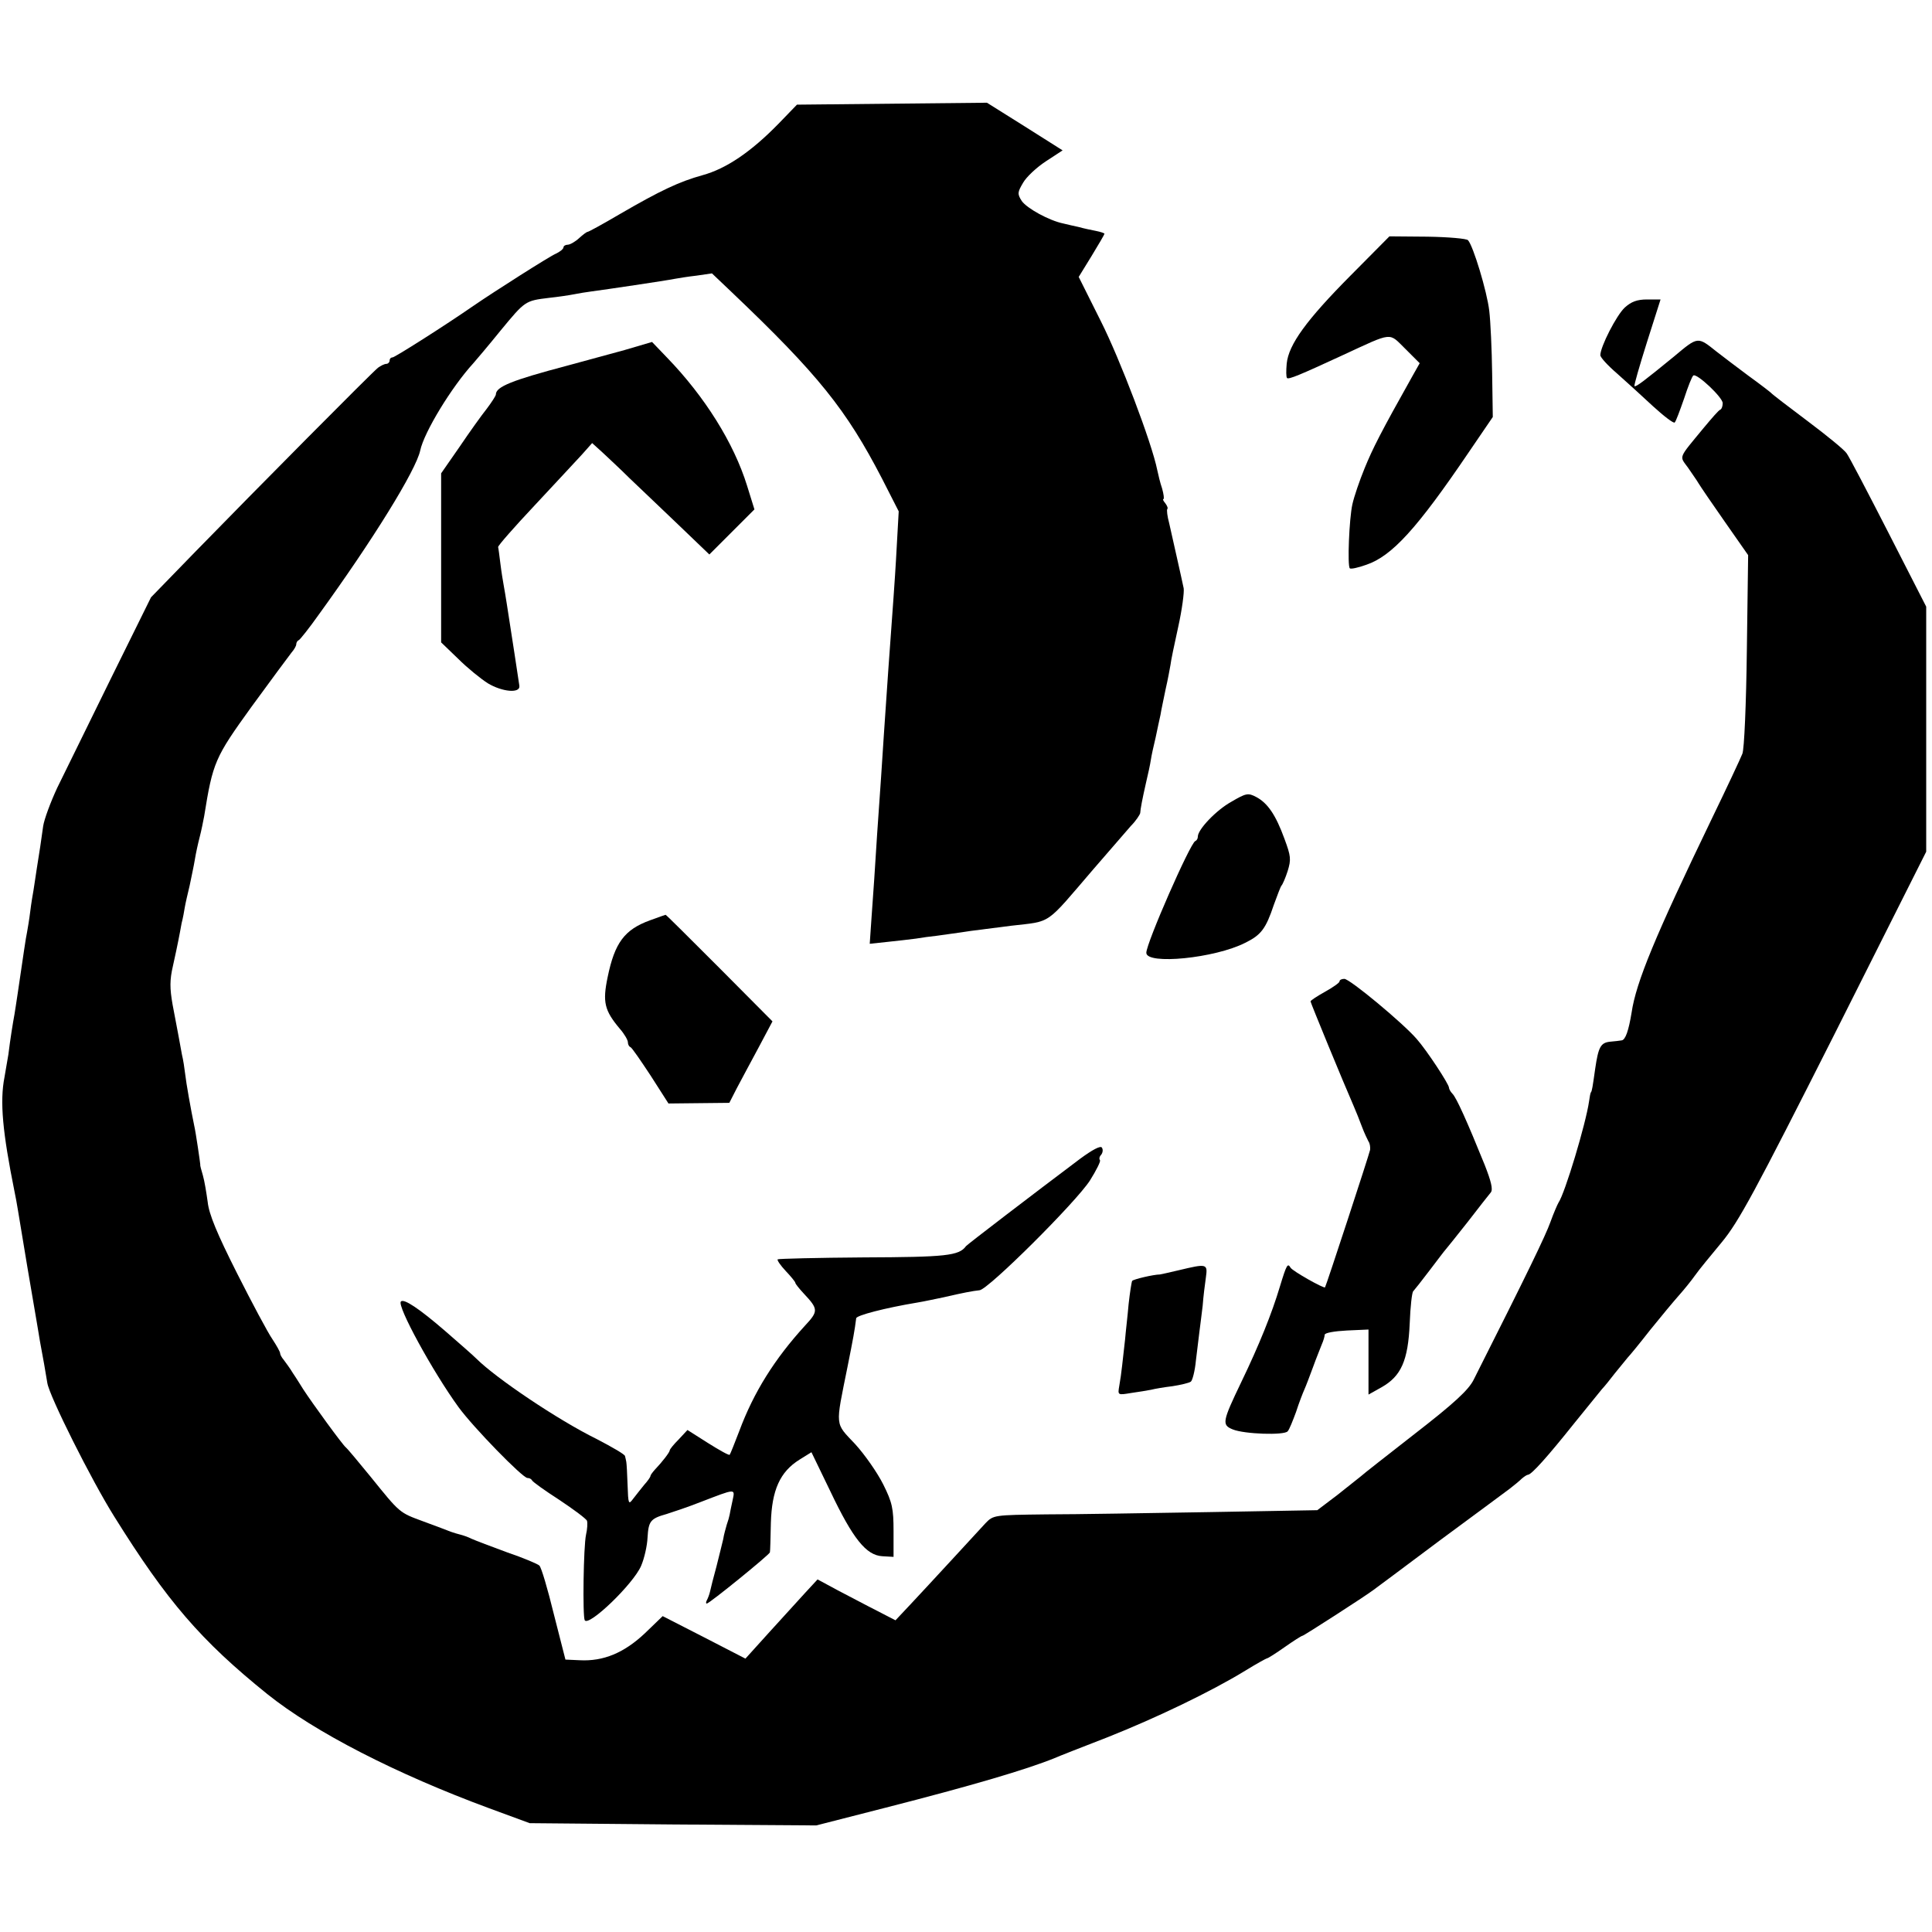
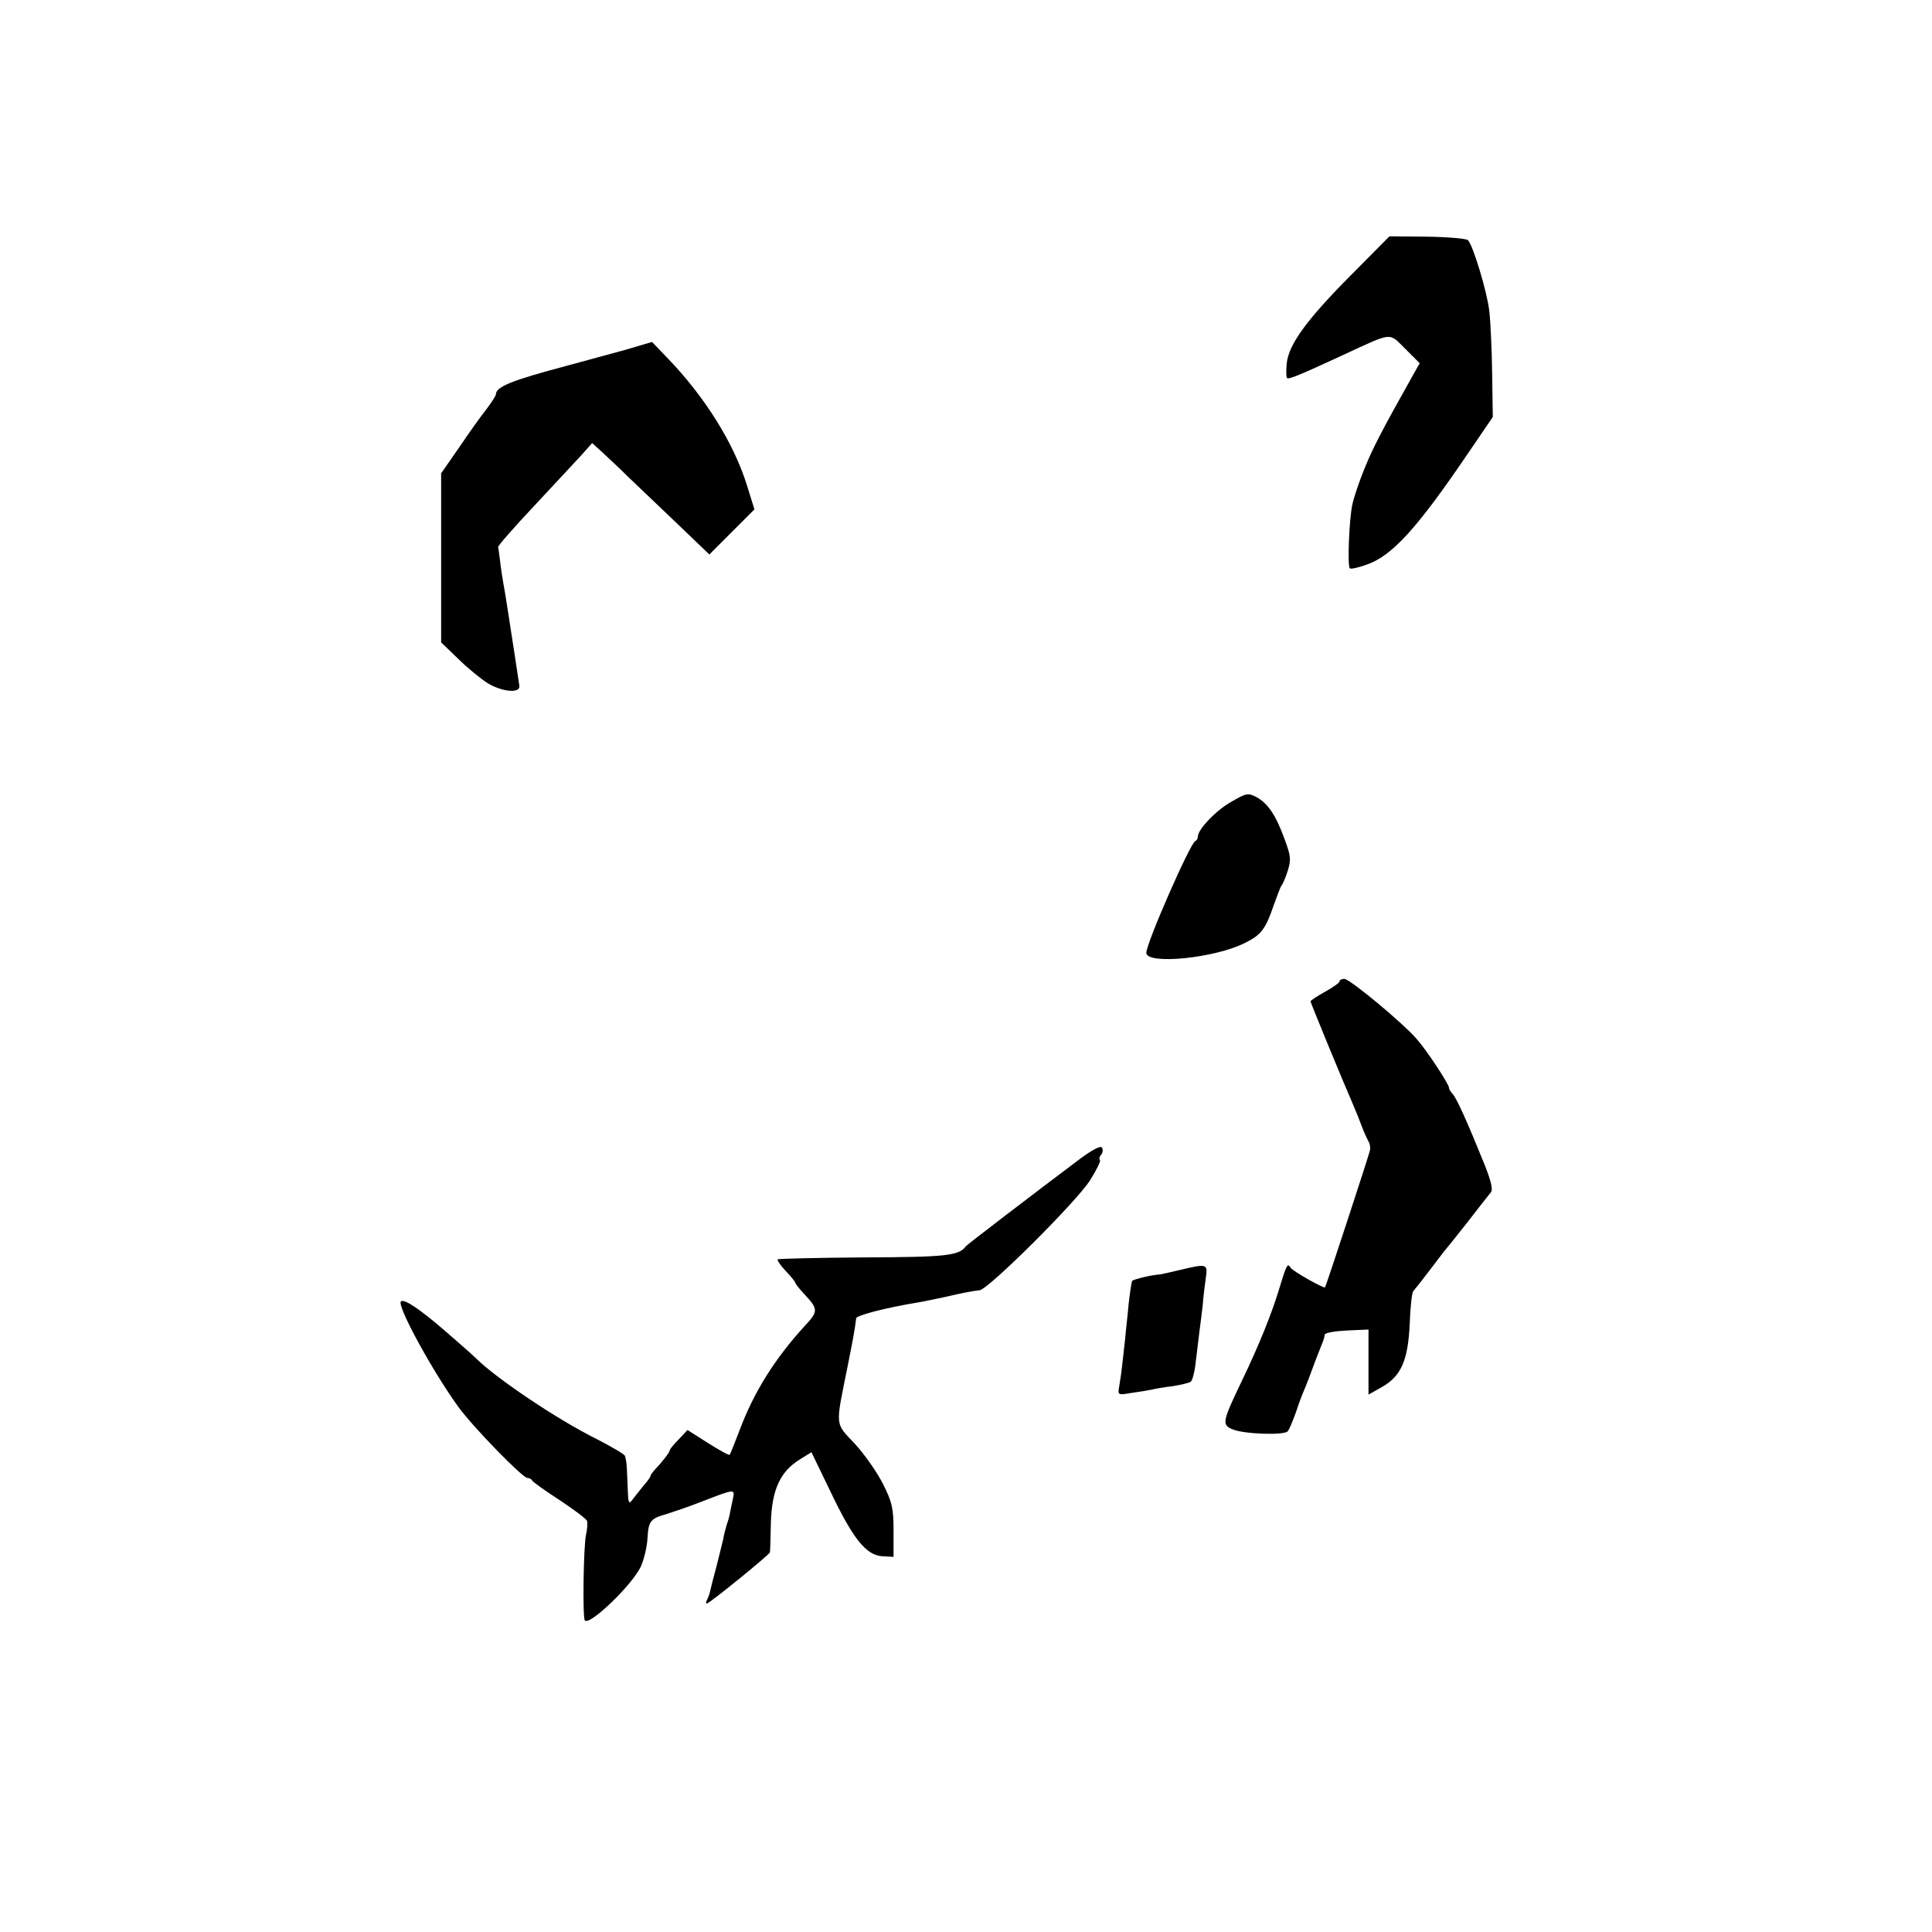
<svg xmlns="http://www.w3.org/2000/svg" version="1.0" width="600pt" height="600pt" viewBox="0 0 600 600" preserveAspectRatio="xMidYMid meet">
  <g transform="translate(0,600) scale(0.1,-0.1)" fill="#000000" stroke="none">
-     <path d="M2417 5615 c-85 -87 -162 -139 -235 -159 -72 -20 -130 -47 -259 -122 -51 -30 -95 -54 -98 -54 -3 0 -15 -9 -27 -20 -12 -11 -28 -20 -35 -20 -7 0 -13 -4 -13 -8 0 -5 -11 -14 -24 -20 -19 -8 -189 -116 -256 -162 -88 -61 -244 -160 -251 -160 -5 0 -9 -4 -9 -10 0 -5 -5 -10 -10 -10 -6 0 -18 -6 -26 -12 -19 -15 -370 -369 -567 -571 l-138 -142 -126 -255 c-69 -140 -143 -292 -165 -336 -21 -45 -41 -99 -44 -120 -3 -22 -7 -50 -9 -63 -2 -13 -7 -45 -11 -70 -4 -25 -8 -55 -10 -66 -2 -11 -7 -40 -10 -65 -3 -25 -8 -54 -10 -65 -4 -18 -11 -68 -29 -190 -3 -22 -8 -51 -10 -65 -5 -27 -13 -76 -19 -125 -3 -16 -8 -48 -12 -70 -15 -76 -6 -171 31 -355 3 -14 8 -41 11 -60 3 -19 16 -98 29 -175 13 -77 26 -153 29 -170 3 -16 7 -43 10 -60 9 -48 18 -98 23 -130 6 -40 137 -302 208 -415 164 -263 269 -385 475 -551 147 -118 400 -248 690 -355 l125 -46 445 -4 445 -3 215 55 c270 69 439 119 525 154 11 5 85 34 165 65 151 60 320 141 428 207 34 21 65 38 67 38 3 0 28 16 55 35 27 19 52 35 55 35 4 0 195 123 220 142 6 4 98 73 205 153 107 79 206 152 219 162 13 10 30 24 37 31 7 6 16 12 19 12 11 0 61 56 144 160 42 52 81 100 86 106 6 6 24 28 40 49 17 21 35 43 40 49 6 6 38 45 70 86 33 41 73 89 89 107 16 18 38 45 50 62 11 16 49 62 83 103 53 64 103 157 349 644 l286 569 0 380 0 381 -117 229 c-65 127 -123 238 -130 247 -6 10 -61 55 -121 100 -60 45 -111 84 -114 88 -3 3 -34 27 -70 53 -36 27 -80 60 -99 75 -59 47 -57 48 -132 -15 -93 -76 -119 -96 -123 -92 -2 2 16 64 39 137 l42 132 -42 0 c-31 0 -49 -7 -69 -25 -26 -24 -76 -122 -76 -148 0 -7 23 -32 52 -57 28 -25 79 -71 112 -102 34 -31 64 -54 67 -50 4 4 16 37 29 74 12 37 25 70 29 72 11 7 91 -68 91 -86 0 -9 -3 -18 -7 -20 -5 -1 -28 -28 -53 -58 -79 -96 -75 -85 -48 -122 12 -18 28 -40 33 -49 6 -10 42 -63 82 -120 l72 -103 -4 -296 c-2 -163 -8 -308 -14 -321 -5 -13 -48 -105 -96 -204 -175 -363 -234 -505 -248 -600 -9 -55 -19 -85 -31 -86 -6 -1 -22 -3 -35 -4 -30 -3 -37 -16 -47 -84 -8 -57 -10 -69 -13 -73 -2 -2 -4 -14 -6 -28 -10 -70 -75 -286 -95 -315 -3 -5 -15 -32 -25 -60 -15 -42 -69 -154 -239 -491 -16 -31 -60 -72 -180 -165 -87 -68 -164 -128 -170 -134 -6 -5 -39 -31 -73 -58 l-62 -47 -338 -6 c-186 -3 -412 -7 -503 -7 -164 -2 -165 -2 -190 -28 -14 -15 -61 -66 -105 -114 -44 -48 -101 -109 -127 -137 l-47 -50 -58 30 c-32 16 -86 45 -121 63 l-63 34 -37 -40 c-20 -22 -71 -78 -112 -123 l-75 -83 -128 66 -129 66 -56 -54 c-64 -60 -128 -87 -202 -83 l-44 2 -36 141 c-19 78 -39 146 -45 151 -5 5 -50 24 -100 41 -49 18 -99 37 -110 42 -12 6 -27 11 -35 13 -8 2 -22 6 -30 9 -8 3 -46 18 -85 32 -76 28 -72 25 -165 140 -36 44 -70 85 -76 90 -11 9 -104 137 -132 180 -7 11 -21 34 -32 50 -10 17 -24 35 -29 42 -6 7 -11 16 -11 20 0 5 -11 24 -24 44 -14 20 -63 112 -110 205 -62 123 -87 183 -91 221 -4 29 -10 66 -15 83 -5 17 -9 31 -8 33 0 4 -14 101 -19 122 -10 48 -25 132 -28 160 -2 17 -6 44 -10 60 -3 17 -8 44 -11 60 -3 17 -11 59 -18 95 -9 51 -9 77 1 120 7 30 14 66 17 80 3 14 7 37 10 53 4 15 8 37 10 50 2 12 9 42 15 67 5 25 13 61 16 80 3 19 10 51 15 70 5 19 11 49 14 65 27 168 33 182 147 340 60 82 116 158 124 168 8 9 15 21 15 26 0 5 3 11 8 13 4 2 32 37 61 78 169 233 303 450 316 511 12 57 98 198 165 271 8 9 47 55 85 102 76 92 76 92 150 101 28 3 62 8 77 11 15 3 39 7 55 9 39 5 234 34 258 39 11 2 41 7 68 10 l48 7 61 -58 c270 -257 356 -365 467 -579 l52 -102 -6 -107 c-3 -59 -8 -131 -10 -159 -12 -162 -21 -292 -30 -426 -6 -95 -10 -153 -21 -310 -3 -47 -7 -110 -9 -140 -2 -30 -6 -88 -9 -128 l-5 -73 56 6 c31 3 70 8 87 10 17 3 47 7 66 9 19 3 67 9 105 15 39 5 95 12 125 16 128 15 104 -1 255 175 50 58 102 118 117 135 16 16 28 35 29 40 1 14 6 41 18 94 6 25 13 57 15 71 2 14 9 45 15 70 5 25 12 56 15 70 2 14 10 50 16 80 7 30 13 64 15 75 1 11 12 64 24 118 12 54 19 108 17 120 -7 34 -35 157 -45 202 -6 22 -8 41 -6 44 3 2 0 10 -6 18 -6 7 -9 13 -6 13 3 0 1 15 -4 33 -6 17 -12 43 -15 57 -17 85 -116 345 -175 462 l-69 138 40 65 c22 36 40 67 40 69 0 2 -12 6 -27 9 -16 3 -39 8 -53 12 -14 3 -36 8 -48 11 -44 9 -113 47 -129 70 -14 22 -13 27 4 56 10 18 42 48 71 67 l52 34 -117 74 -118 74 -295 -3 -295 -3 -58 -60z" />
    <path d="M4195 5145 c-138 -139 -193 -215 -199 -274 -2 -22 -2 -42 1 -45 5 -5 39 9 173 71 158 73 142 71 194 20 l45 -45 -22 -39 c-100 -178 -124 -226 -149 -287 -16 -39 -33 -89 -38 -112 -10 -44 -16 -192 -8 -199 3 -3 26 2 51 11 80 27 158 113 318 349 l75 110 -2 135 c-1 74 -5 162 -9 195 -7 60 -50 202 -66 219 -4 5 -61 10 -126 11 l-118 1 -120 -121z" />
    <path d="M1940 4913 c-47 -13 -128 -35 -180 -49 -170 -45 -220 -65 -220 -89 0 -4 -13 -24 -28 -44 -16 -20 -54 -73 -85 -119 l-57 -82 0 -263 0 -262 53 -51 c28 -28 70 -62 92 -76 45 -27 101 -32 98 -8 -2 14 -26 172 -39 254 -3 21 -8 48 -10 60 -2 11 -7 41 -10 66 -3 24 -6 48 -7 51 -1 4 50 62 113 129 63 67 129 139 147 158 l32 36 32 -29 c18 -17 56 -52 84 -80 29 -27 96 -92 150 -143 l98 -94 70 70 70 70 -23 74 c-41 132 -131 276 -248 397 l-47 49 -85 -25z" />
    <path d="M3824 3510 c-47 -26 -104 -86 -104 -108 0 -6 -3 -12 -8 -14 -16 -7 -152 -317 -152 -347 0 -38 213 -17 307 31 49 24 64 43 89 118 11 30 21 57 24 60 3 3 12 23 19 45 11 36 10 46 -10 100 -27 74 -52 111 -88 130 -25 13 -31 12 -77 -15z" />
-     <path d="M2019 3142 c-80 -29 -110 -70 -132 -177 -16 -77 -10 -103 38 -160 14 -16 25 -35 25 -42 0 -6 3 -13 8 -15 4 -1 32 -42 63 -89 l55 -86 94 1 95 1 23 45 c13 25 44 82 68 127 l43 81 -165 166 c-91 91 -166 166 -167 165 -1 0 -23 -8 -48 -17z" />
    <path d="M4160 2952 c0 -4 -20 -18 -45 -32 -25 -14 -45 -27 -45 -30 0 -4 102 -252 134 -325 7 -16 19 -46 26 -65 7 -19 17 -39 20 -45 4 -5 6 -17 5 -26 -3 -15 -136 -421 -140 -427 -4 -4 -100 50 -107 61 -9 15 -12 11 -33 -58 -25 -84 -65 -183 -120 -297 -59 -123 -61 -133 -27 -147 36 -15 161 -19 171 -6 5 5 16 33 26 60 9 28 21 59 26 70 5 11 17 43 27 70 10 28 23 59 27 70 5 11 9 25 9 30 1 6 31 11 69 13 l67 3 0 -101 0 -101 41 23 c60 34 82 82 87 198 2 52 7 97 11 100 3 3 26 32 51 65 25 33 47 62 50 65 3 3 33 41 68 85 34 44 66 85 72 92 7 9 1 34 -19 85 -55 136 -88 209 -100 221 -6 6 -11 15 -11 19 0 11 -69 116 -100 151 -42 49 -208 187 -225 187 -8 0 -15 -3 -15 -8z" />
    <path d="M3354 2401 c-149 -112 -349 -265 -354 -271 -22 -30 -62 -34 -318 -35 -144 -1 -264 -4 -267 -6 -2 -3 9 -19 25 -36 17 -18 30 -34 30 -37 0 -3 12 -18 26 -33 46 -49 46 -55 3 -101 -93 -102 -158 -205 -203 -326 -15 -39 -28 -72 -30 -74 -3 -2 -33 15 -68 37 l-63 40 -27 -29 c-16 -16 -28 -31 -28 -34 0 -6 -24 -37 -47 -61 -7 -8 -13 -16 -13 -19 0 -3 -9 -16 -20 -28 -10 -13 -26 -32 -34 -43 -14 -19 -15 -16 -17 43 -1 34 -3 67 -4 72 -1 6 -3 14 -4 18 0 5 -40 28 -88 53 -120 59 -313 189 -374 250 -9 9 -52 47 -96 85 -81 70 -129 102 -138 92 -13 -13 99 -218 179 -328 46 -63 199 -220 214 -220 6 0 12 -3 14 -7 2 -5 40 -32 85 -61 45 -30 84 -59 86 -65 2 -7 1 -26 -3 -43 -8 -36 -11 -254 -4 -266 13 -20 151 113 175 169 10 23 19 63 20 88 3 51 9 59 59 73 19 6 67 22 105 37 112 43 108 43 100 5 -4 -18 -8 -38 -9 -44 -1 -6 -5 -20 -9 -31 -3 -11 -9 -31 -11 -45 -3 -14 -13 -52 -21 -85 -9 -33 -18 -68 -20 -78 -2 -9 -7 -22 -10 -27 -3 -6 -3 -10 0 -10 8 0 195 152 196 159 1 3 2 44 3 92 3 101 28 158 89 196 l37 23 59 -122 c70 -147 111 -198 161 -201 l35 -2 0 80 c0 70 -4 89 -32 145 -18 36 -57 92 -87 125 -64 68 -62 51 -24 240 18 90 22 112 27 151 1 9 89 32 191 49 19 3 55 11 80 16 60 14 92 20 112 22 27 2 300 274 343 341 20 32 34 60 31 63 -3 4 -2 11 4 17 5 7 6 16 2 22 -4 7 -30 -7 -68 -35z" />
    <path d="M3660 2055 c-30 -7 -56 -13 -58 -13 -19 0 -83 -15 -86 -20 -2 -4 -7 -36 -11 -72 -3 -36 -9 -85 -11 -110 -3 -25 -7 -61 -9 -80 -2 -19 -6 -48 -9 -64 -5 -29 -5 -29 37 -22 23 3 51 8 62 10 11 3 41 8 66 11 26 4 51 10 57 14 5 3 13 33 16 66 4 33 9 74 11 90 2 17 7 53 10 80 2 28 7 67 10 88 6 43 3 43 -85 22z" />
  </g>
</svg>